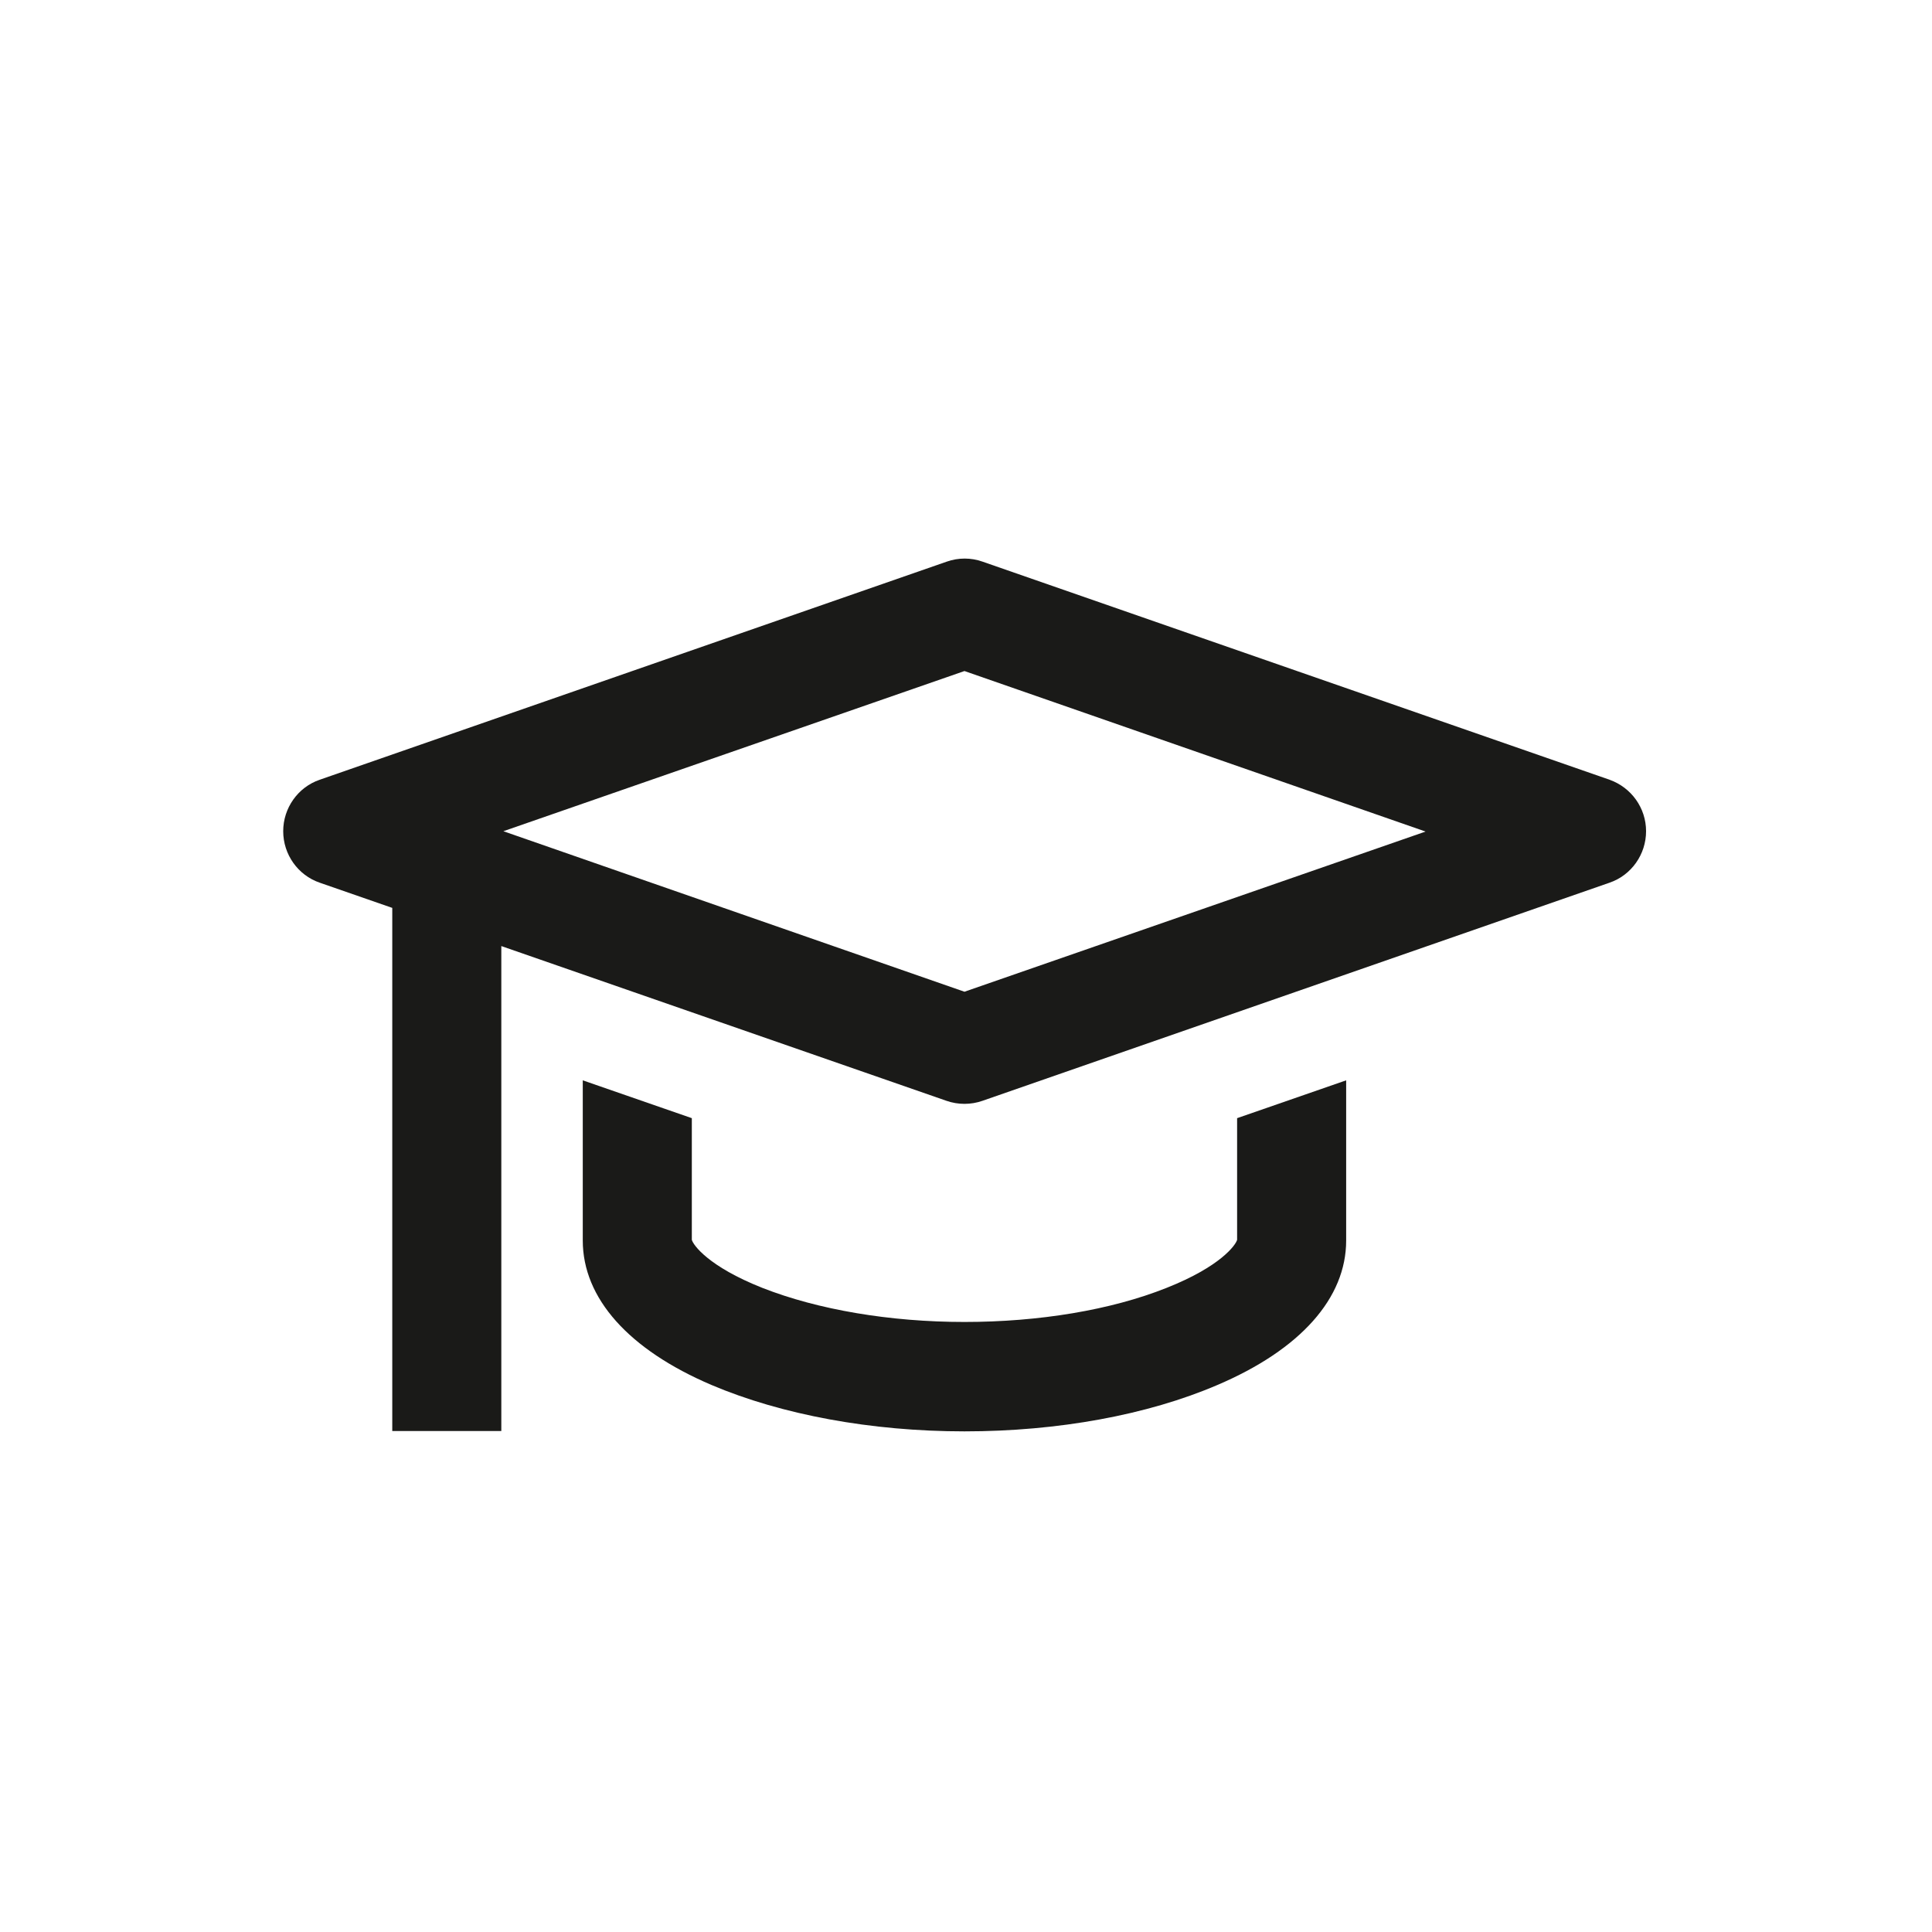
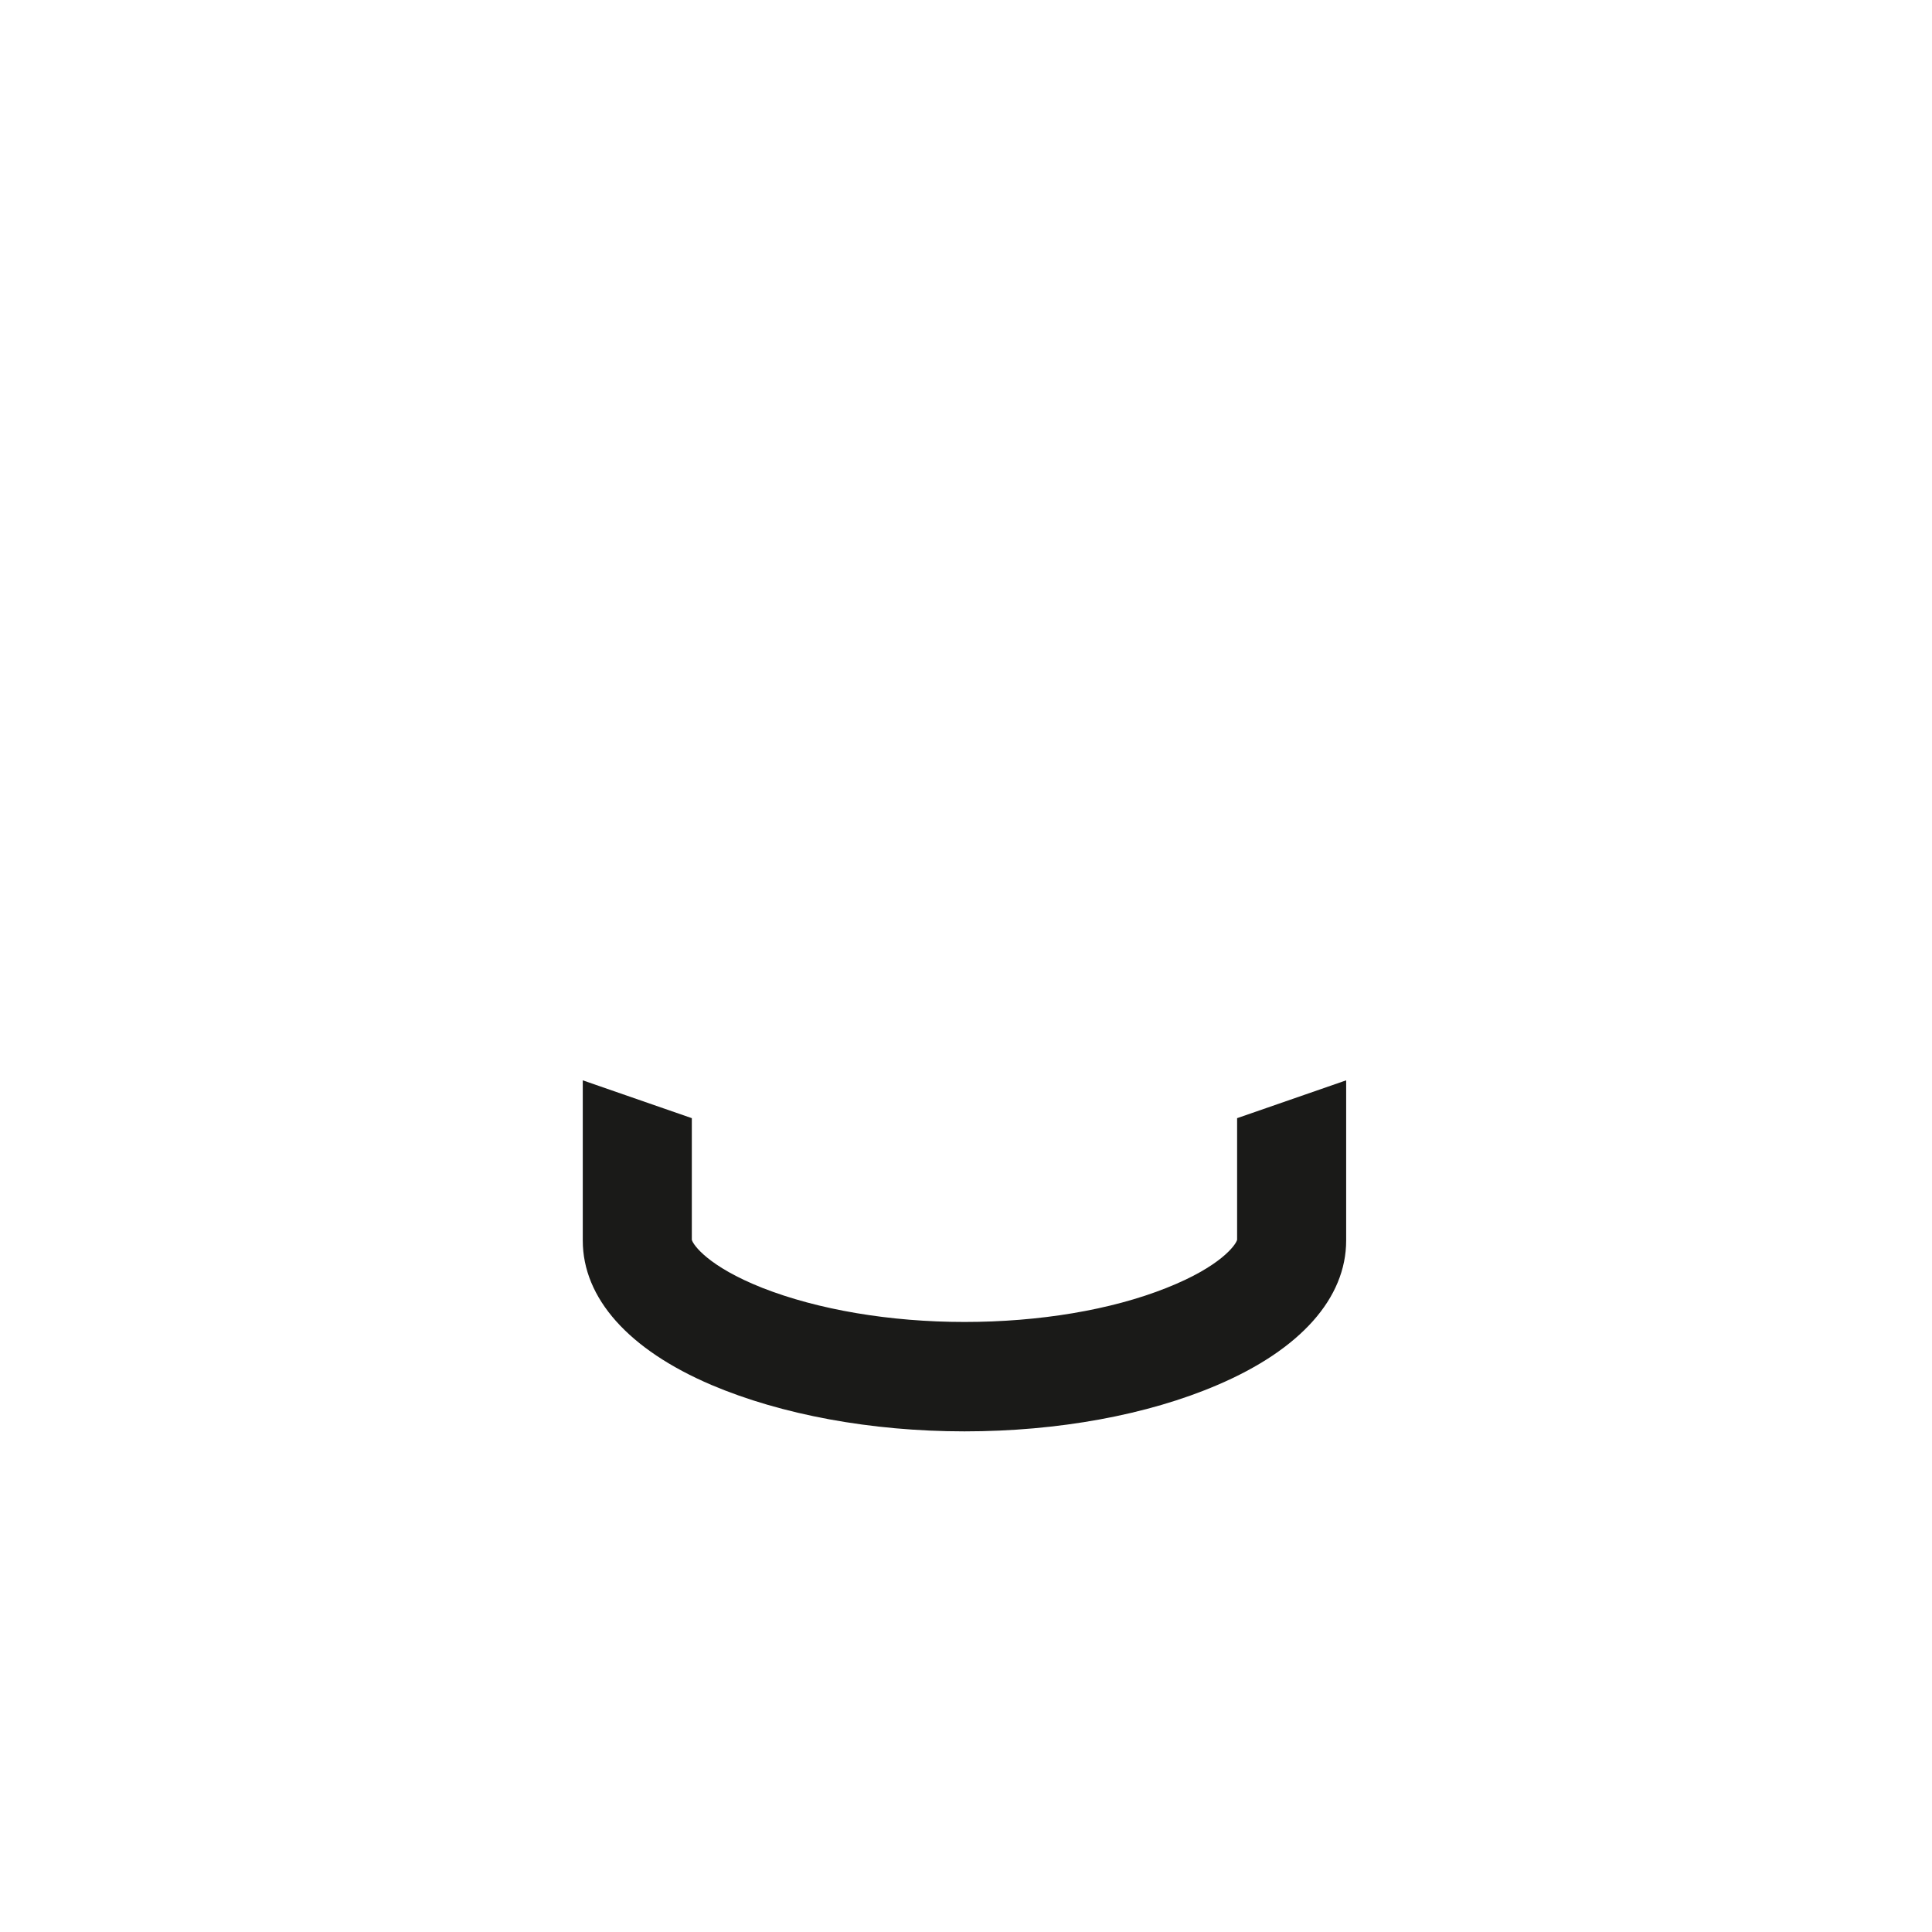
<svg xmlns="http://www.w3.org/2000/svg" version="1.1" id="Ebene_1" x="0px" y="0px" viewBox="0 0 566.9 566.9" style="enable-background:new 0 0 566.9 566.9;" xml:space="preserve">
  <style type="text/css">
	.st0{fill:#1A1A18;}
</style>
-   <path class="st0" d="M472.3,228.8l-184-64c-3.4-1.2-7.1-1.2-10.5,0l-184,64c-6.4,2.2-10.7,8.3-10.7,15.1s4.3,12.9,10.7,15.1  l21.3,7.4v153.5h32V277.6L277.7,323c1.7,0.6,3.5,0.9,5.3,0.9s3.6-0.3,5.3-0.9l184-64c6.4-2.2,10.7-8.3,10.7-15.1  S478.7,231.1,472.3,228.8z M283,291l-135.3-47.1L283,196.9l135.3,47.1L283,291z" />
  <path class="st0" d="M363,328.1v35.7c-0.4,1.5-4.8,7.8-20.7,14.1c-16.3,6.5-37.4,10-59.3,10c-21.9,0-43-3.6-59.3-10  c-15.9-6.3-20.3-12.6-20.7-14.1v-35.7L171,317v47c0,16.9,13.4,32,37.8,42.4c20.5,8.7,46.8,13.6,74.2,13.6c27.4,0,53.7-4.8,74.2-13.6  c24.4-10.4,37.8-25.5,37.8-42.4v-47L363,328.1z" />
</svg>